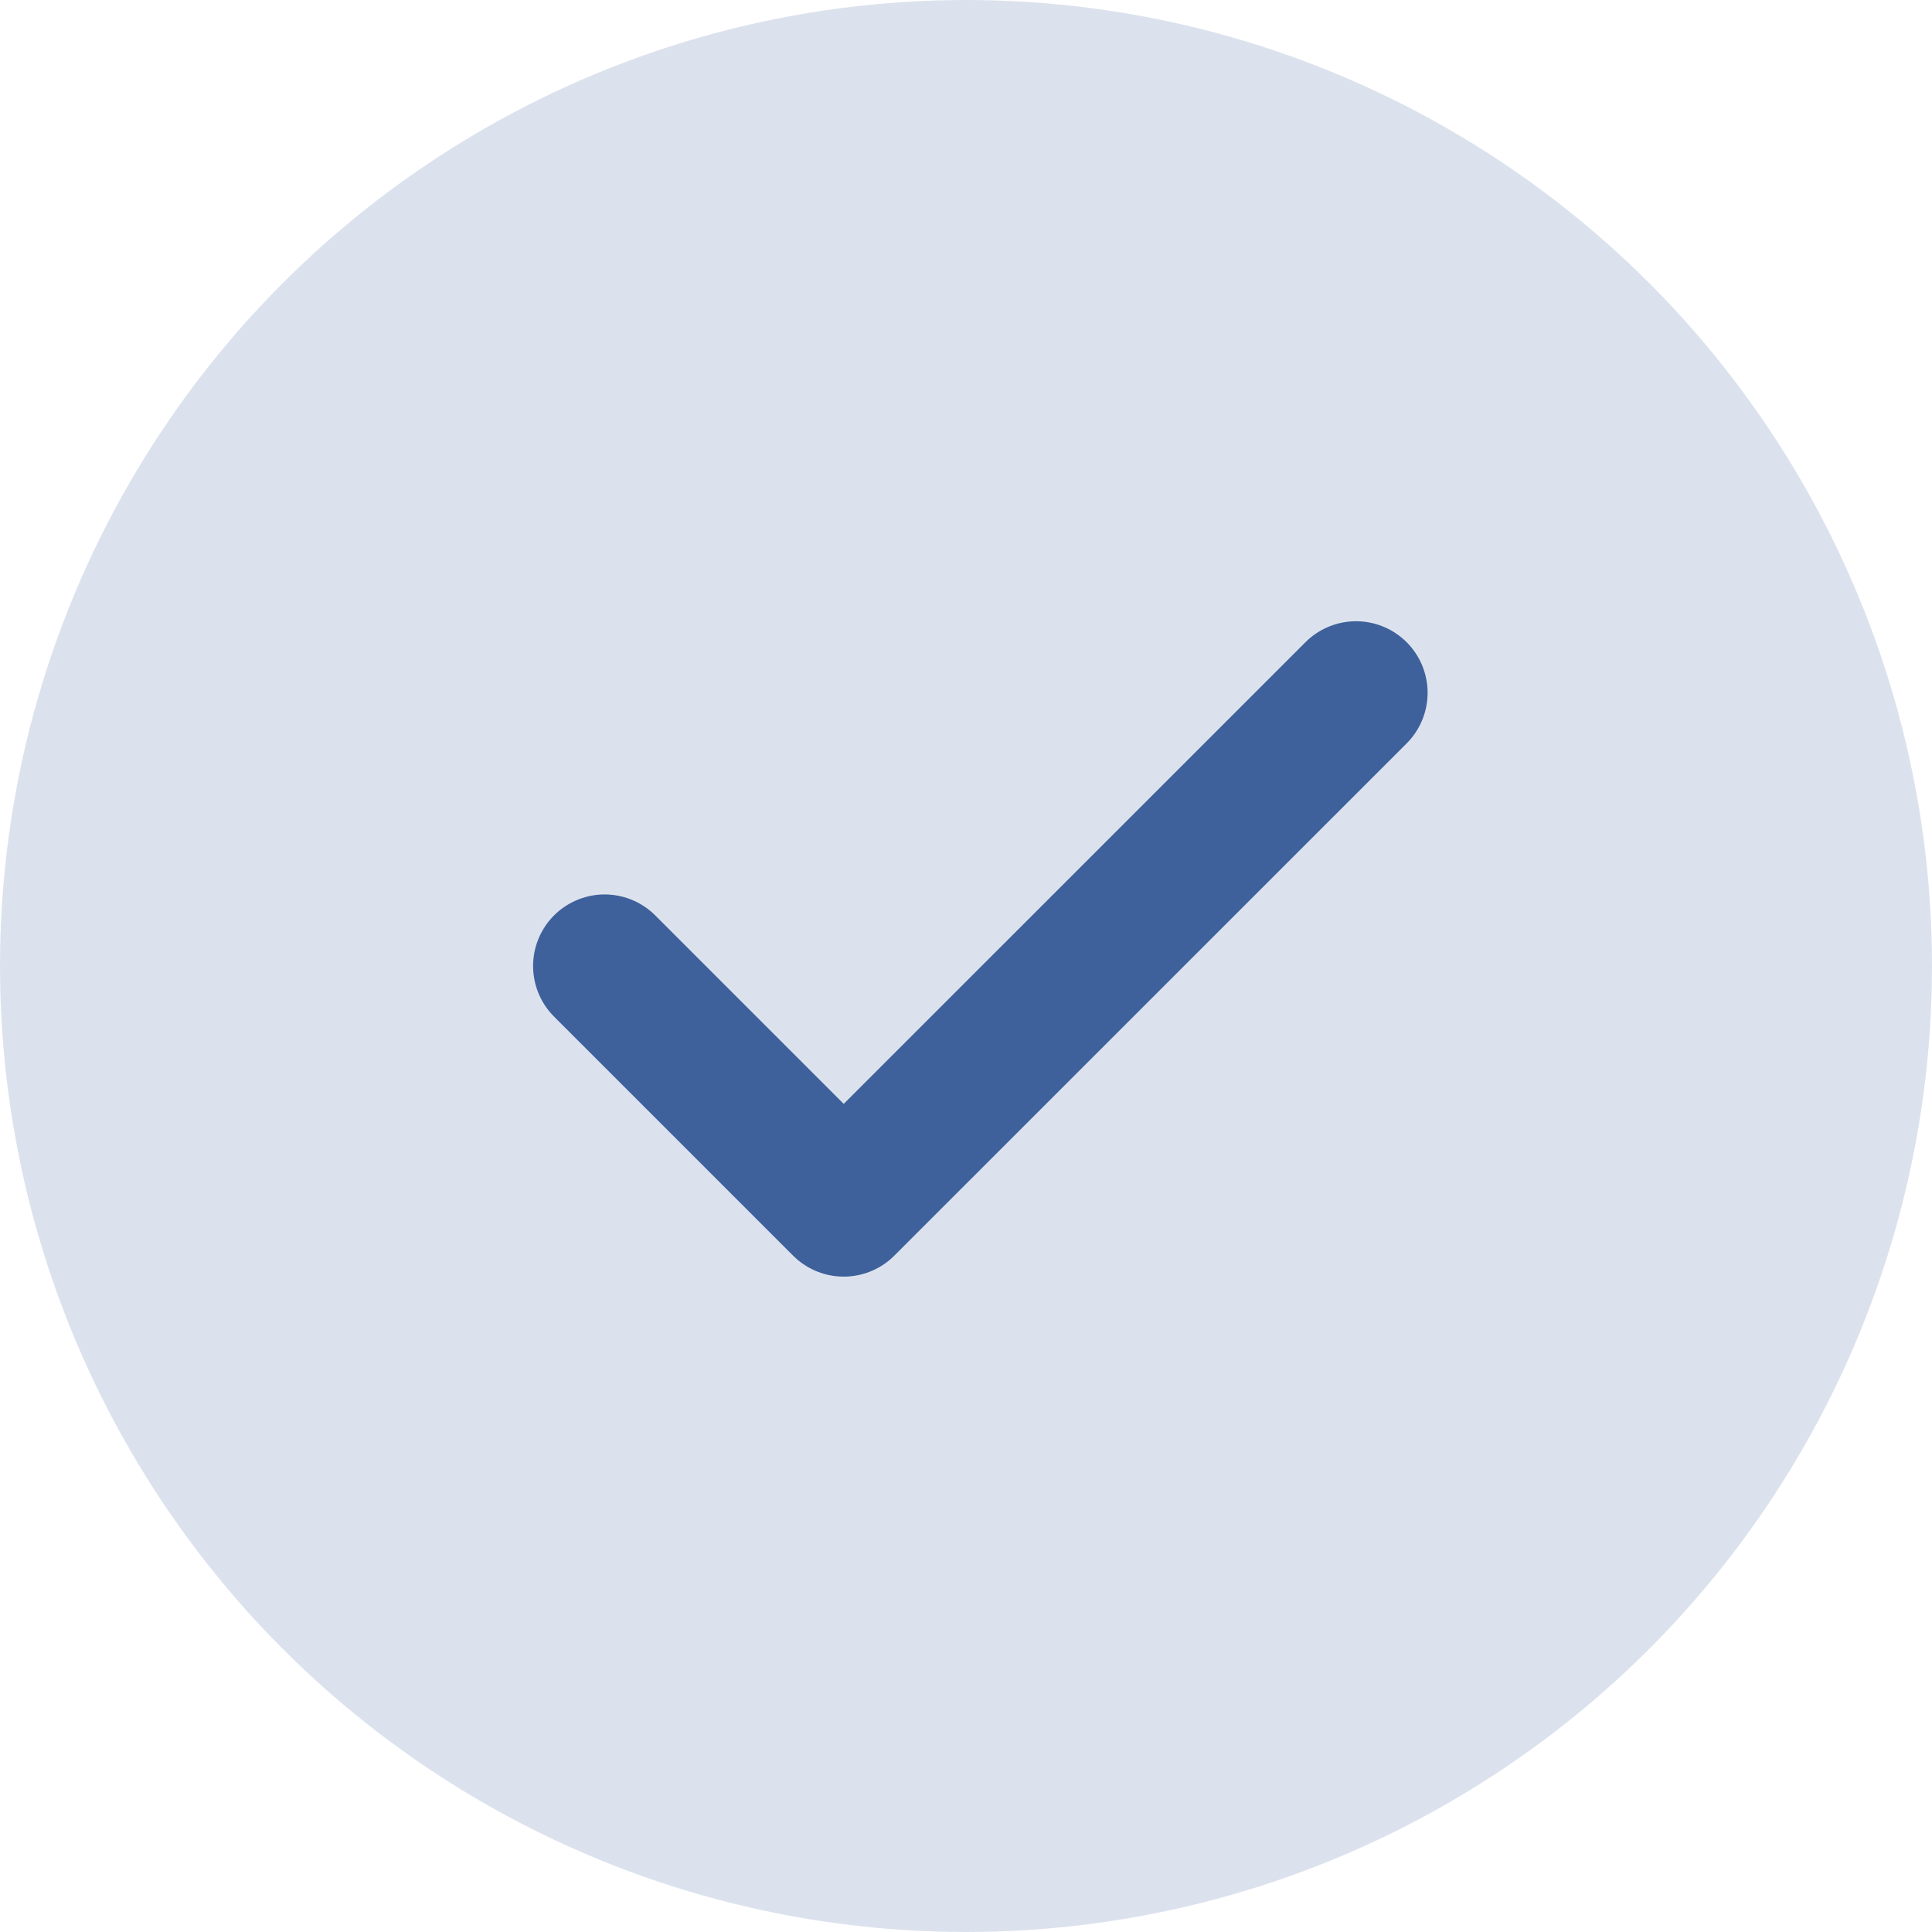
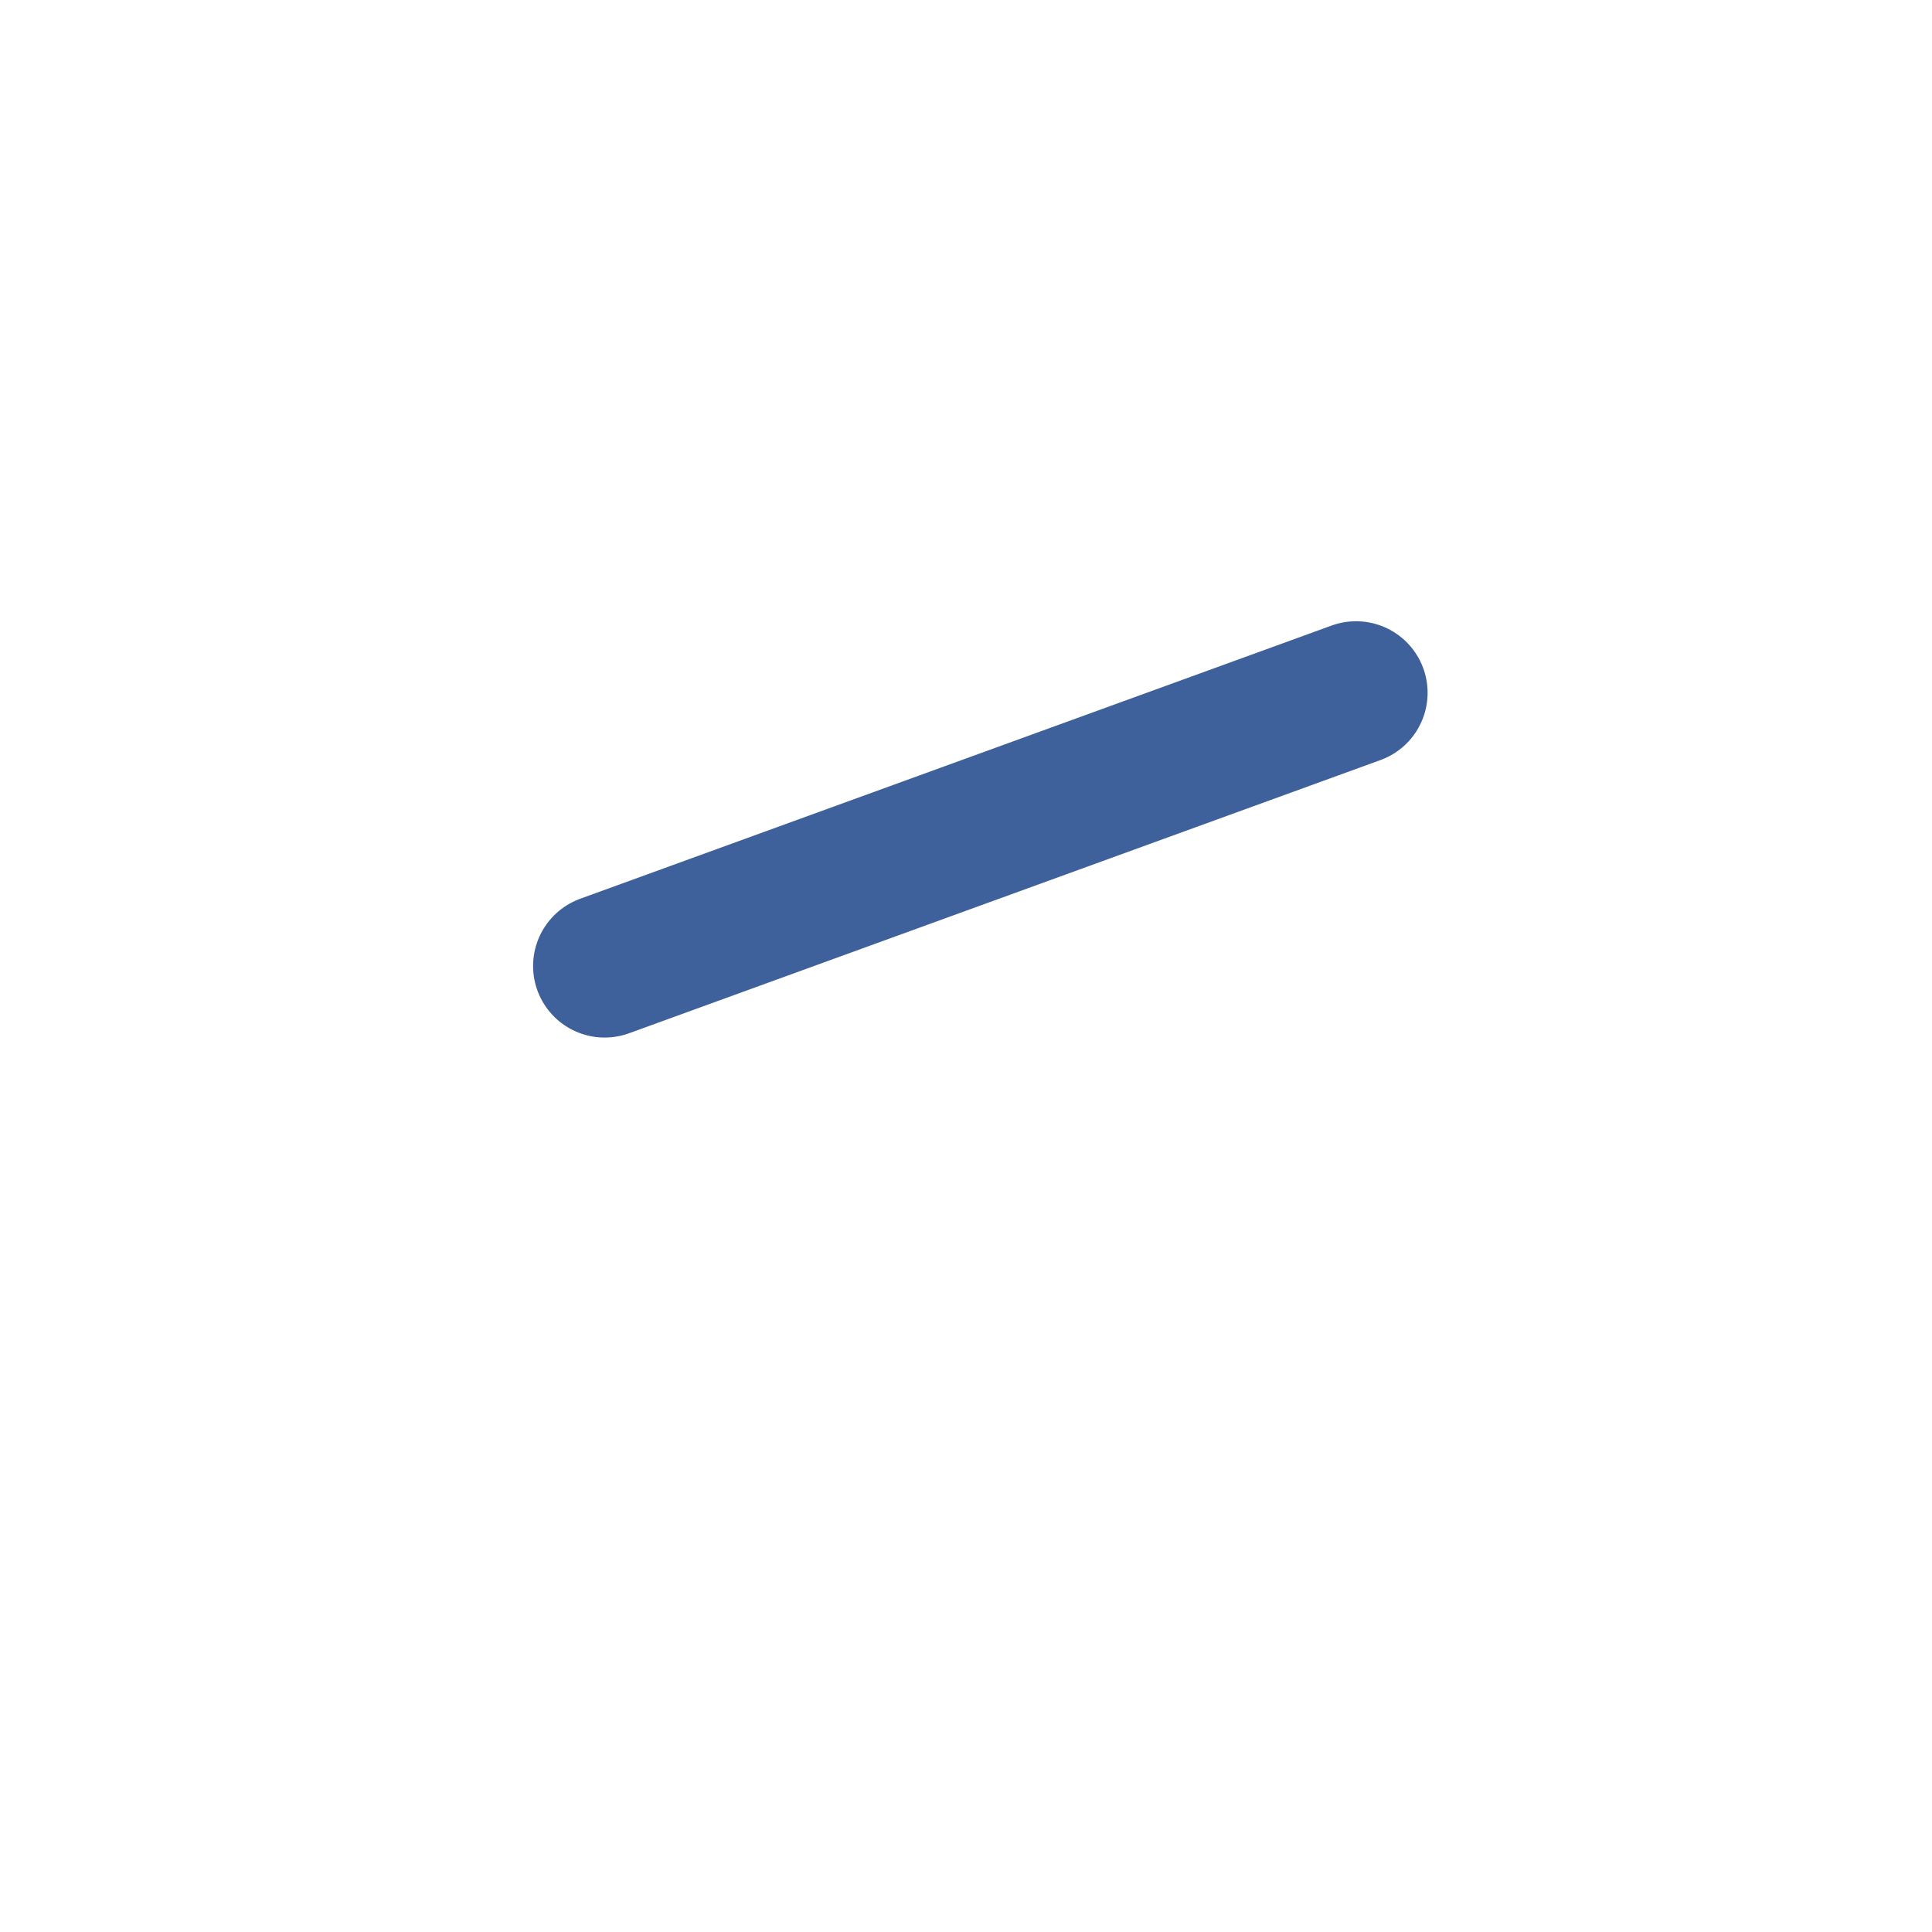
<svg xmlns="http://www.w3.org/2000/svg" width="27" height="27" viewBox="0 0 27 27" fill="none">
-   <circle cx="13.5" cy="13.5" r="13.5" fill="#DCE2ED" />
-   <path d="M8.45 13.5L11.791 16.841L18.951 9.682" stroke="#3E619B" stroke-width="2" stroke-linecap="round" stroke-linejoin="round" />
+   <path d="M8.45 13.5L18.951 9.682" stroke="#3E619B" stroke-width="2" stroke-linecap="round" stroke-linejoin="round" />
</svg>